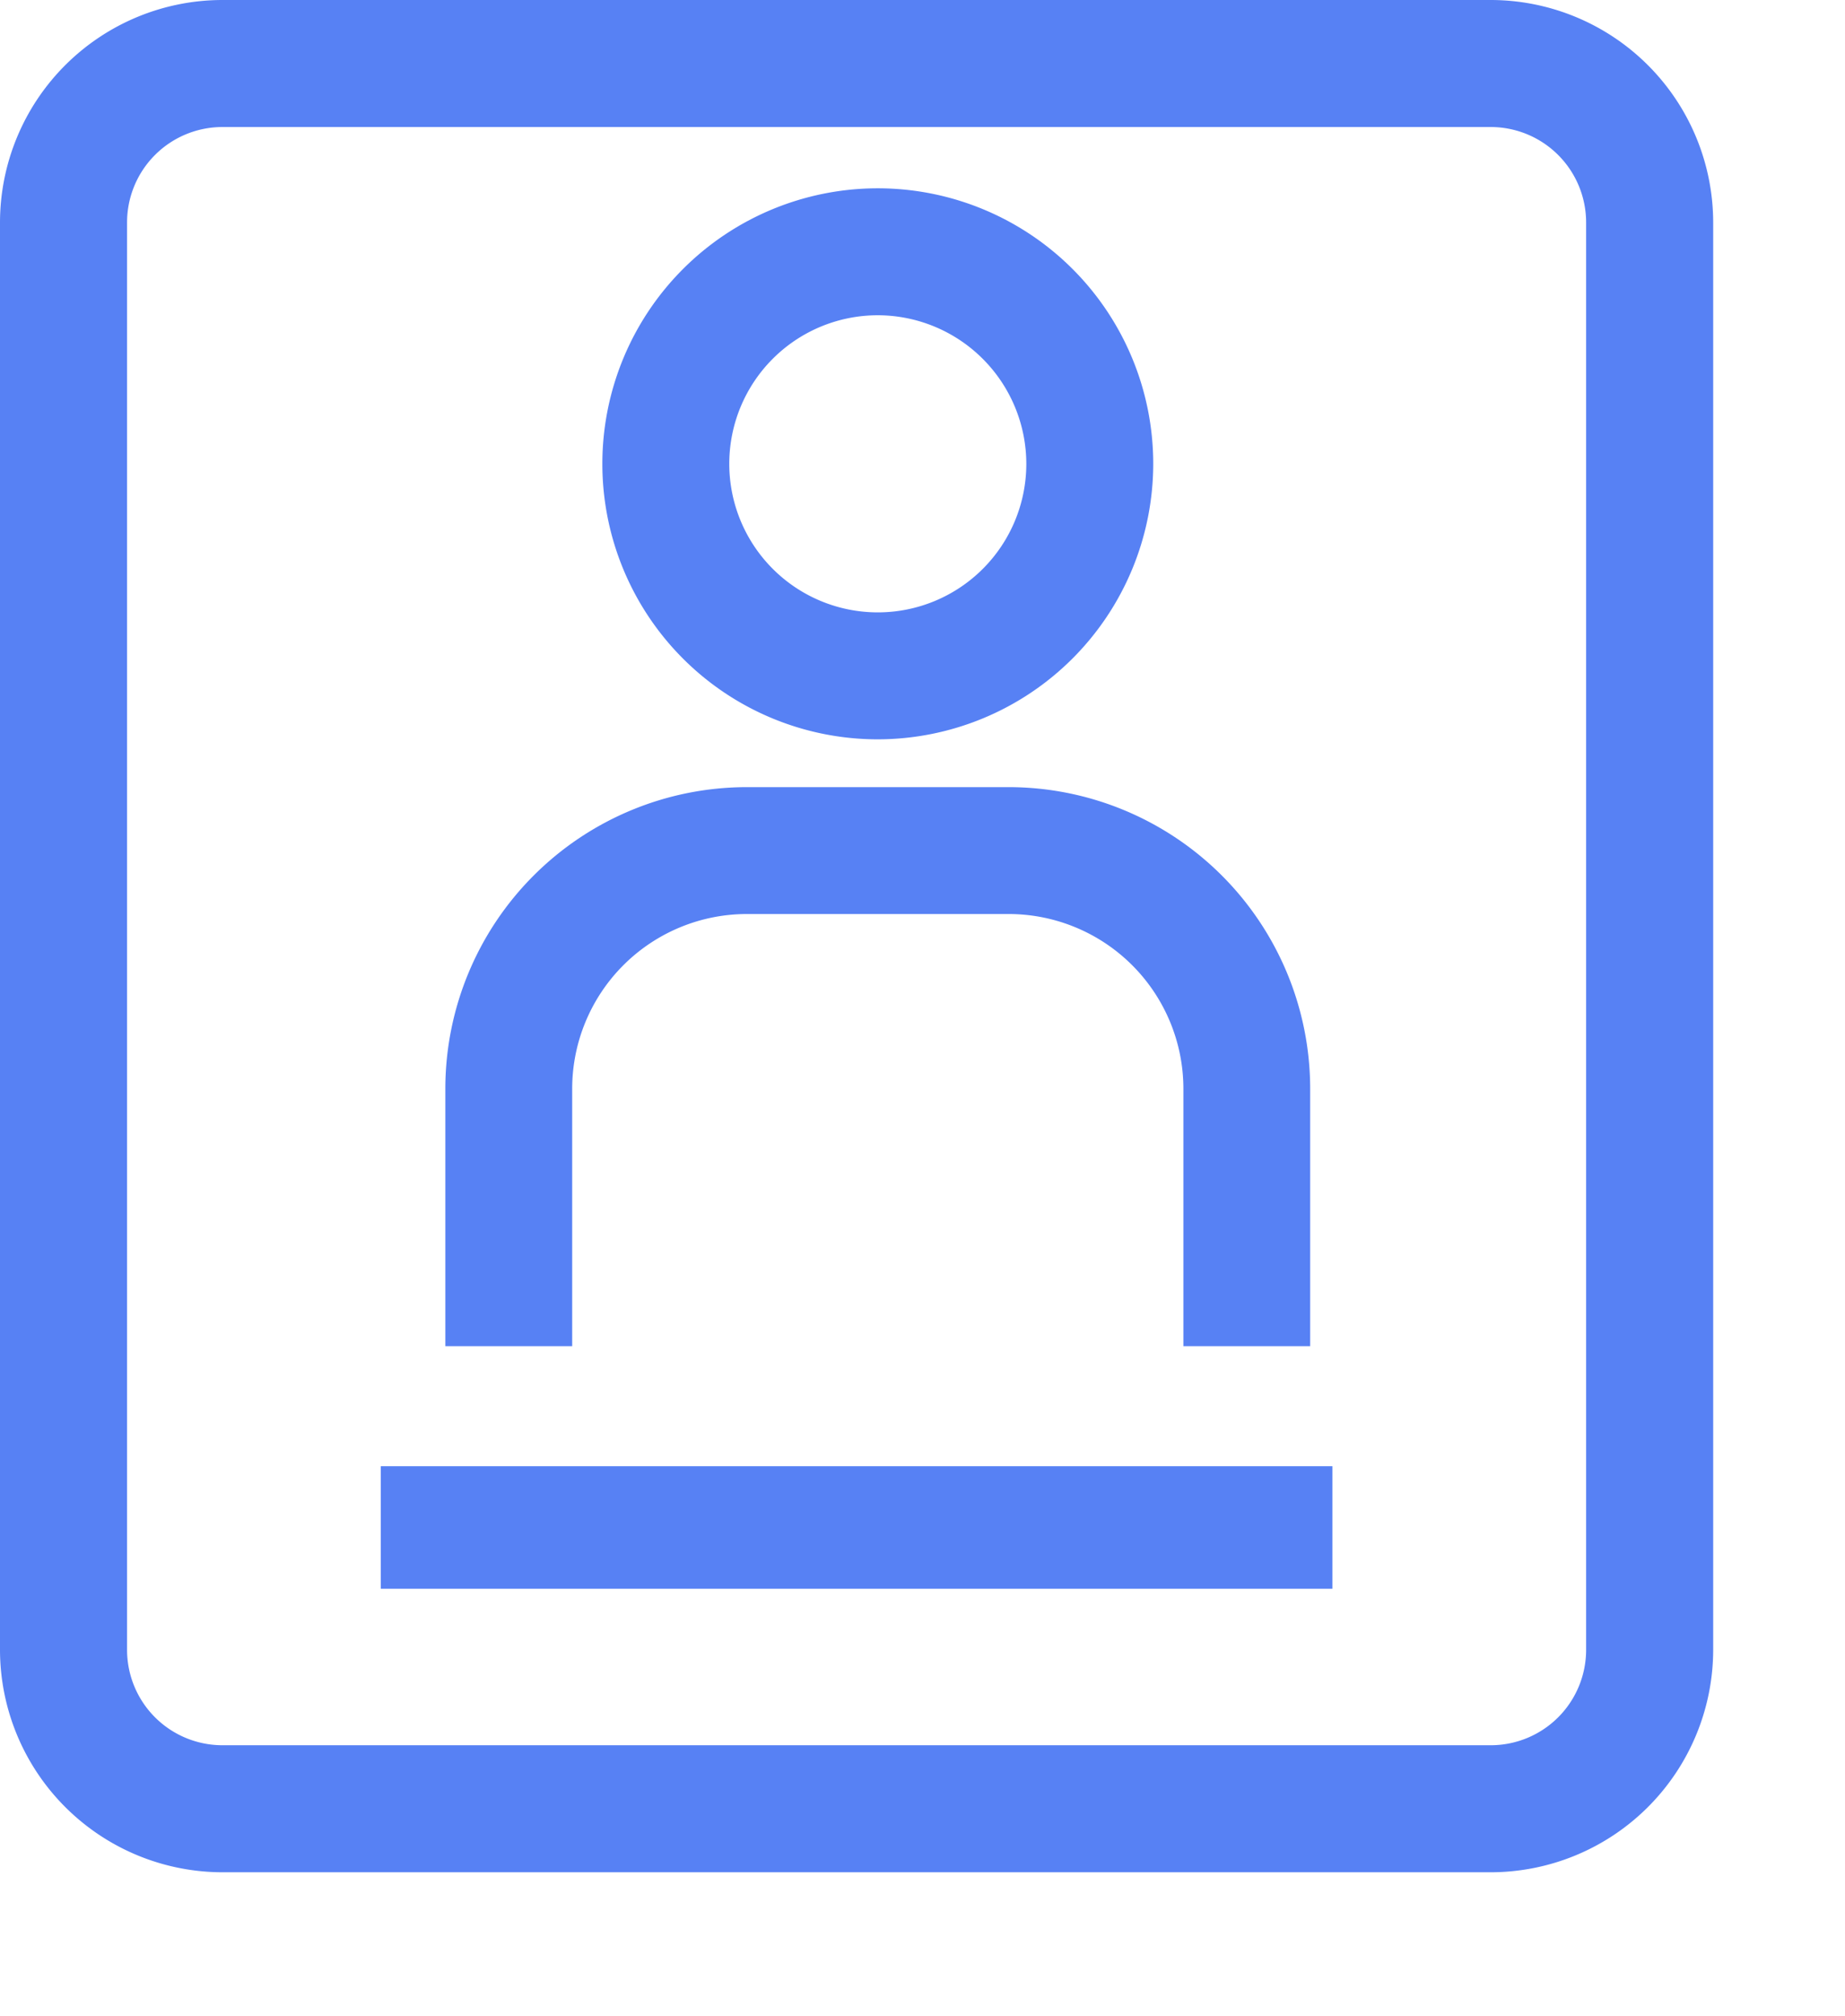
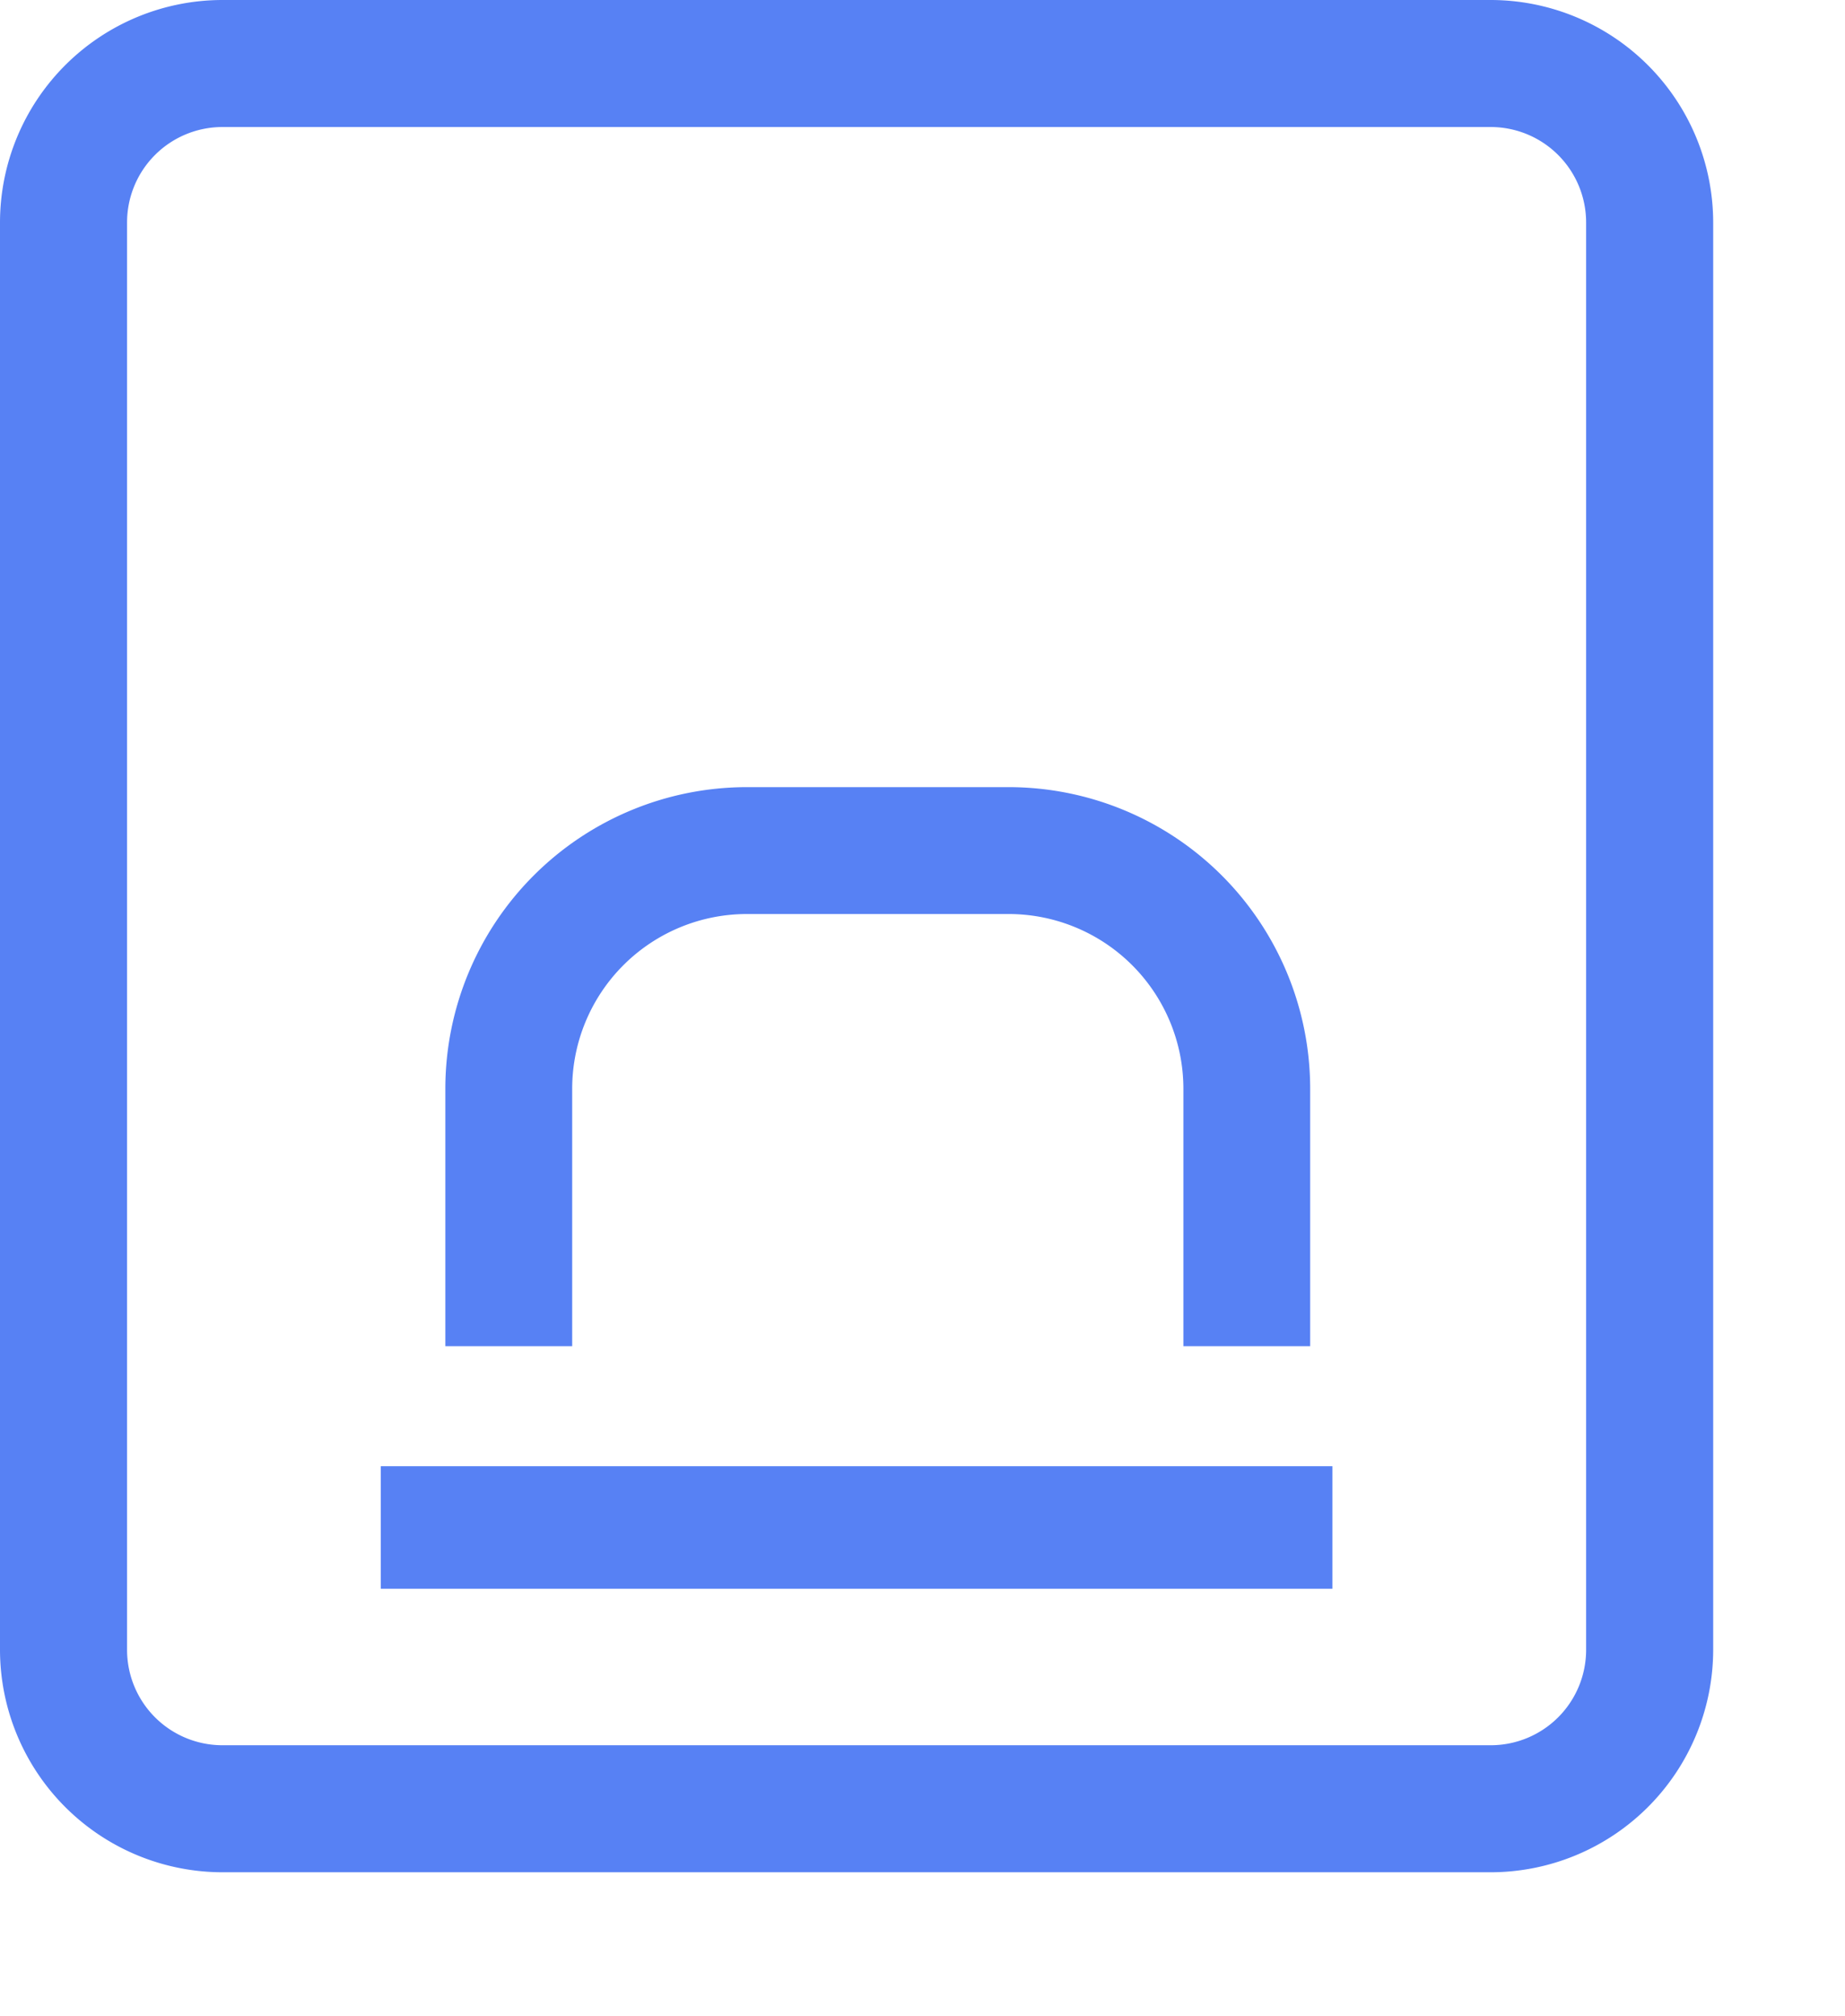
<svg xmlns="http://www.w3.org/2000/svg" width="25.628" height="28" viewBox="0 0 25.628 28">
  <g id="Group_1282" data-name="Group 1282" transform="translate(-101.019 -100.688)">
    <g id="Group_1278" data-name="Group 1278" transform="translate(101.019 100.688)">
      <path id="Path_3738" data-name="Path 3738" d="M121.727,126.688h-17.62a3.093,3.093,0,0,1-3.088-3.089V103.777a3.092,3.092,0,0,1,3.088-3.089h17.62a3.093,3.093,0,0,1,3.089,3.089V123.6A3.093,3.093,0,0,1,121.727,126.688Zm-17.62-24.236a1.325,1.325,0,0,0-1.323,1.325V123.6a1.325,1.325,0,0,0,1.323,1.324h17.62a1.325,1.325,0,0,0,1.324-1.324V103.777a1.326,1.326,0,0,0-1.324-1.325Z" transform="translate(-101.019 -100.688)" fill="#5781f4" />
    </g>
    <g id="Group_1279" data-name="Group 1279" transform="translate(106.308 121.049)">
      <rect id="Rectangle_3600" data-name="Rectangle 3600" width="13.219" height="1.702" fill="#5781f4" />
    </g>
    <g id="Group_1280" data-name="Group 1280" transform="translate(109.386 103.304)">
-       <path id="Path_3739" data-name="Path 3739" d="M113.856,111.156a3.826,3.826,0,1,1,3.826-3.826A3.83,3.83,0,0,1,113.856,111.156Zm0-5.889a2.063,2.063,0,1,0,2.063,2.063A2.066,2.066,0,0,0,113.856,105.267Z" transform="translate(-110.03 -103.505)" fill="#5781f4" />
-     </g>
+       </g>
    <g id="Group_1281" data-name="Group 1281" transform="translate(107.205 111.619)">
      <path id="Path_3740" data-name="Path 3740" d="M119.694,120.223h-1.761v-3.577a2.428,2.428,0,0,0-2.424-2.424h-3.642a2.427,2.427,0,0,0-2.424,2.424v3.577h-1.762v-3.577a4.19,4.19,0,0,1,4.186-4.186h3.642a4.19,4.19,0,0,1,4.185,4.186Z" transform="translate(-107.681 -112.46)" fill="#5781f4" />
    </g>
  </g>
</svg>